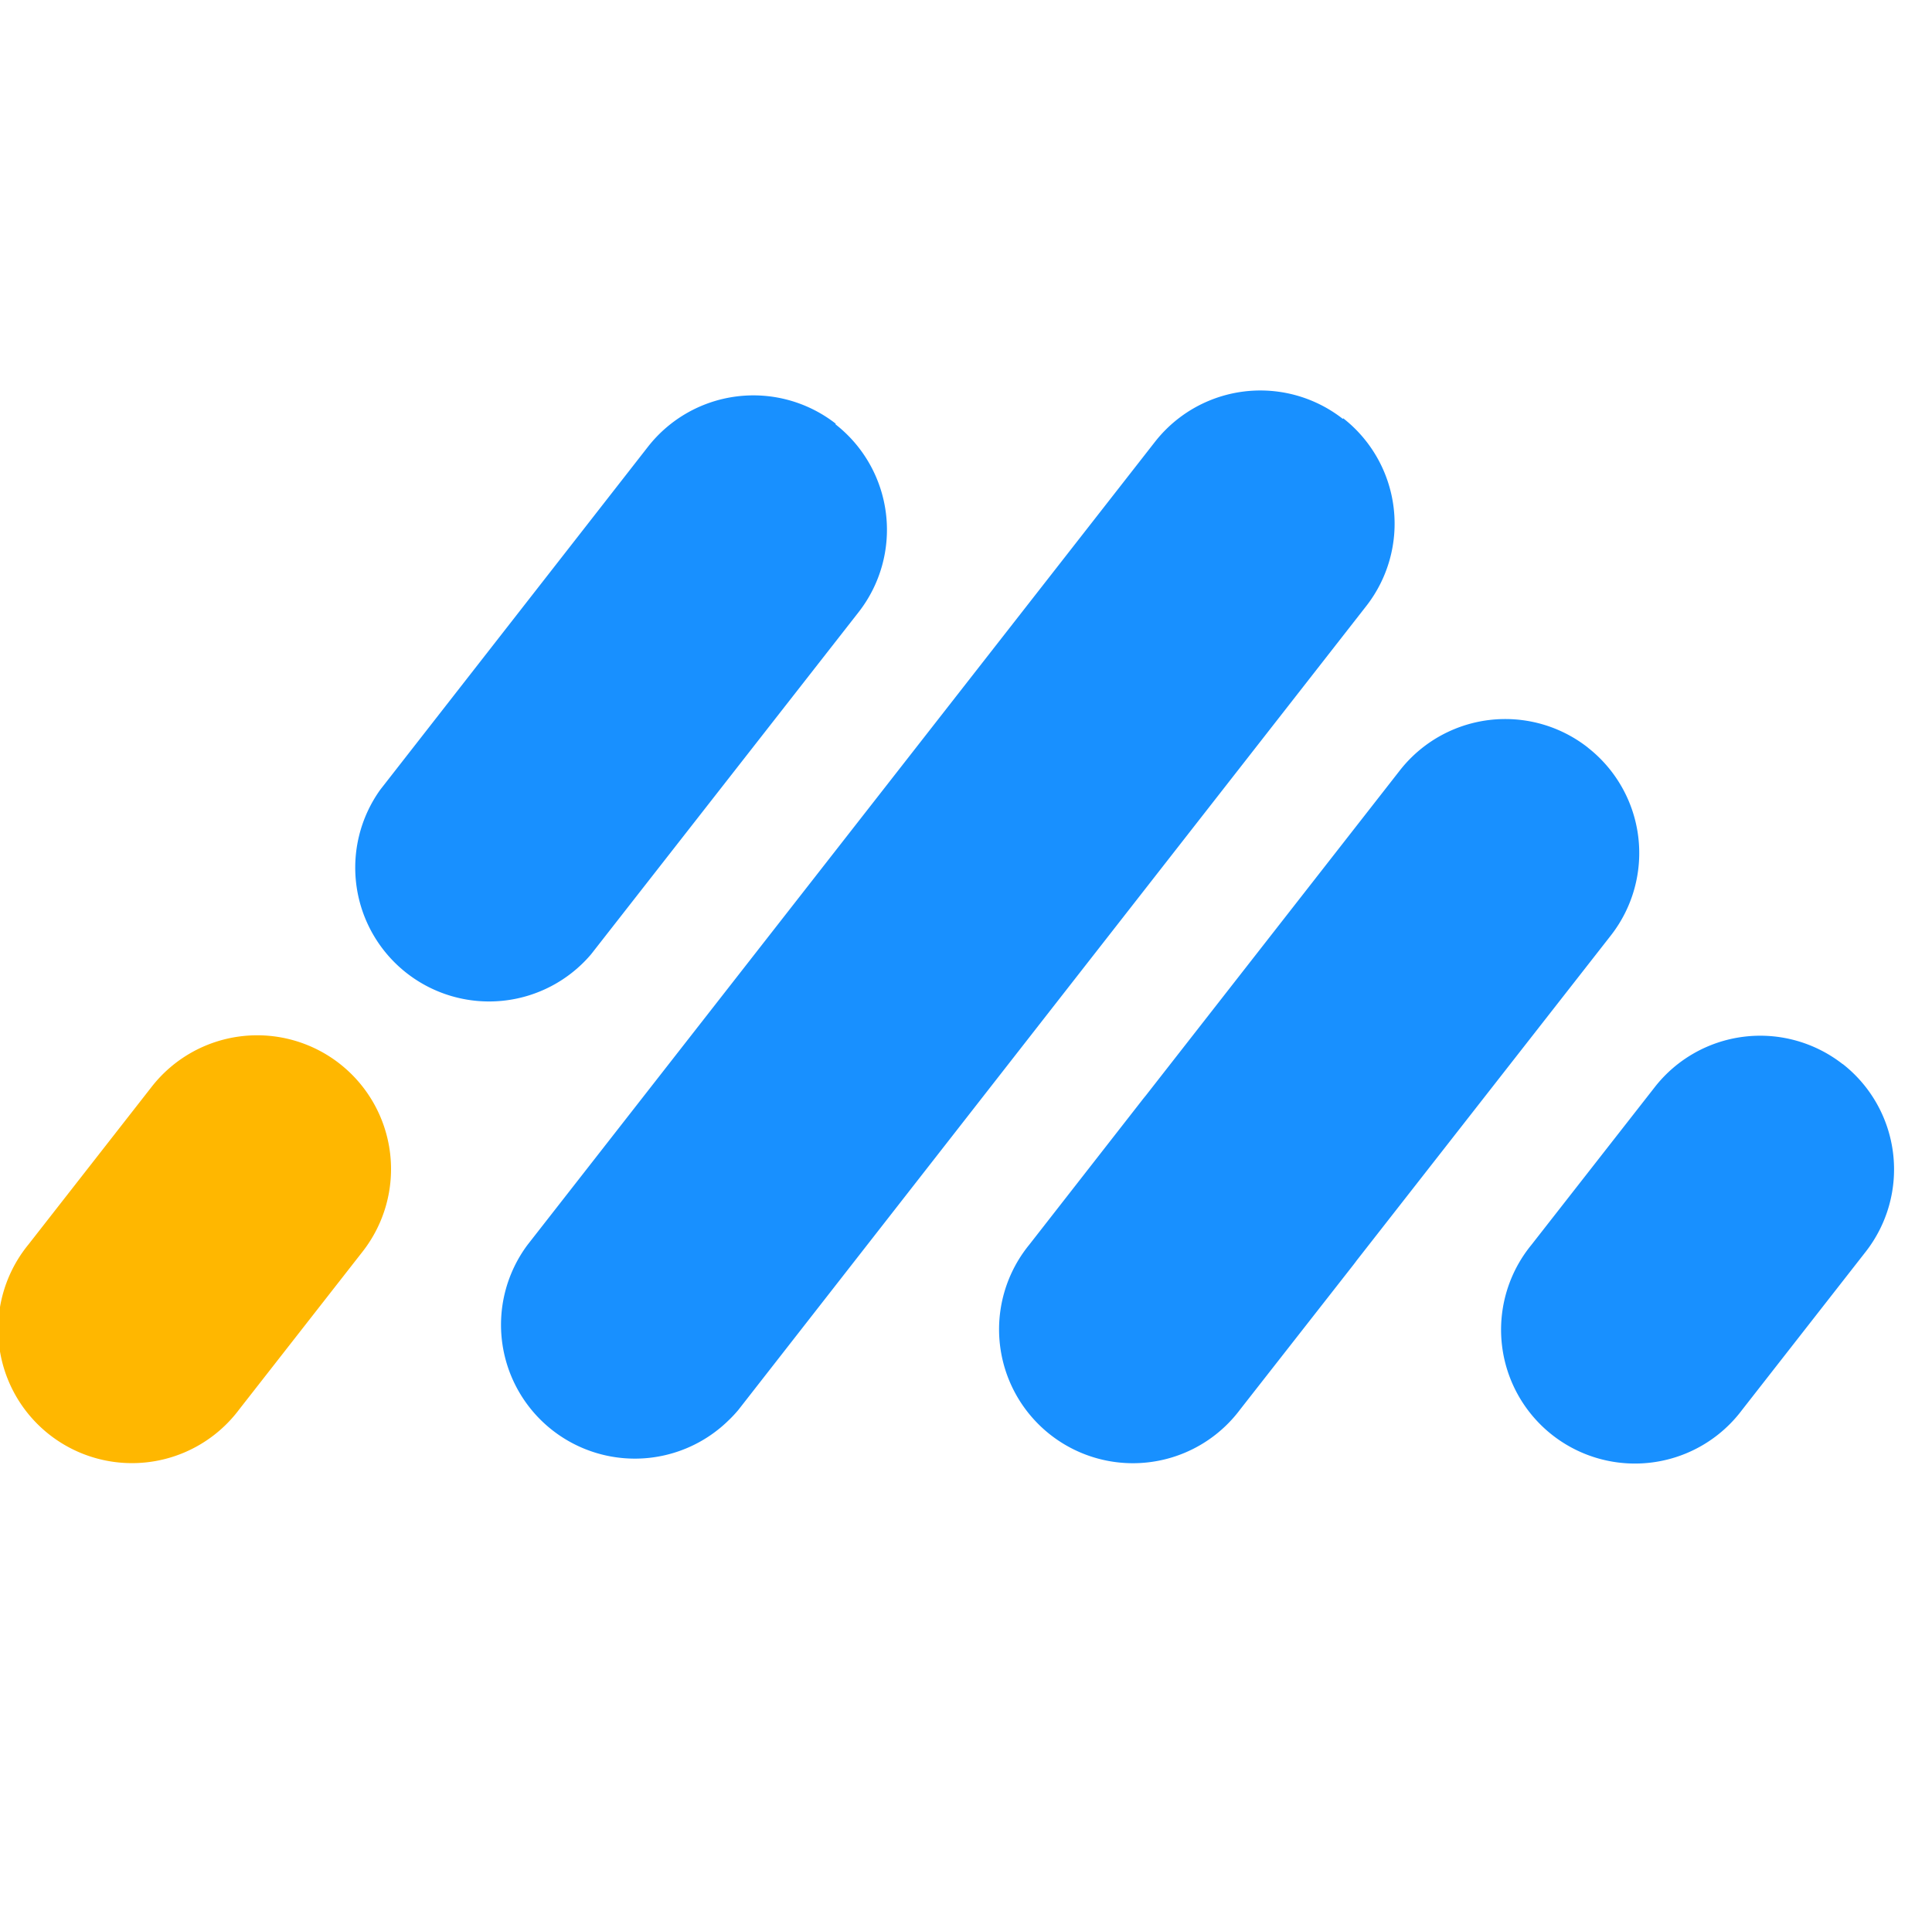
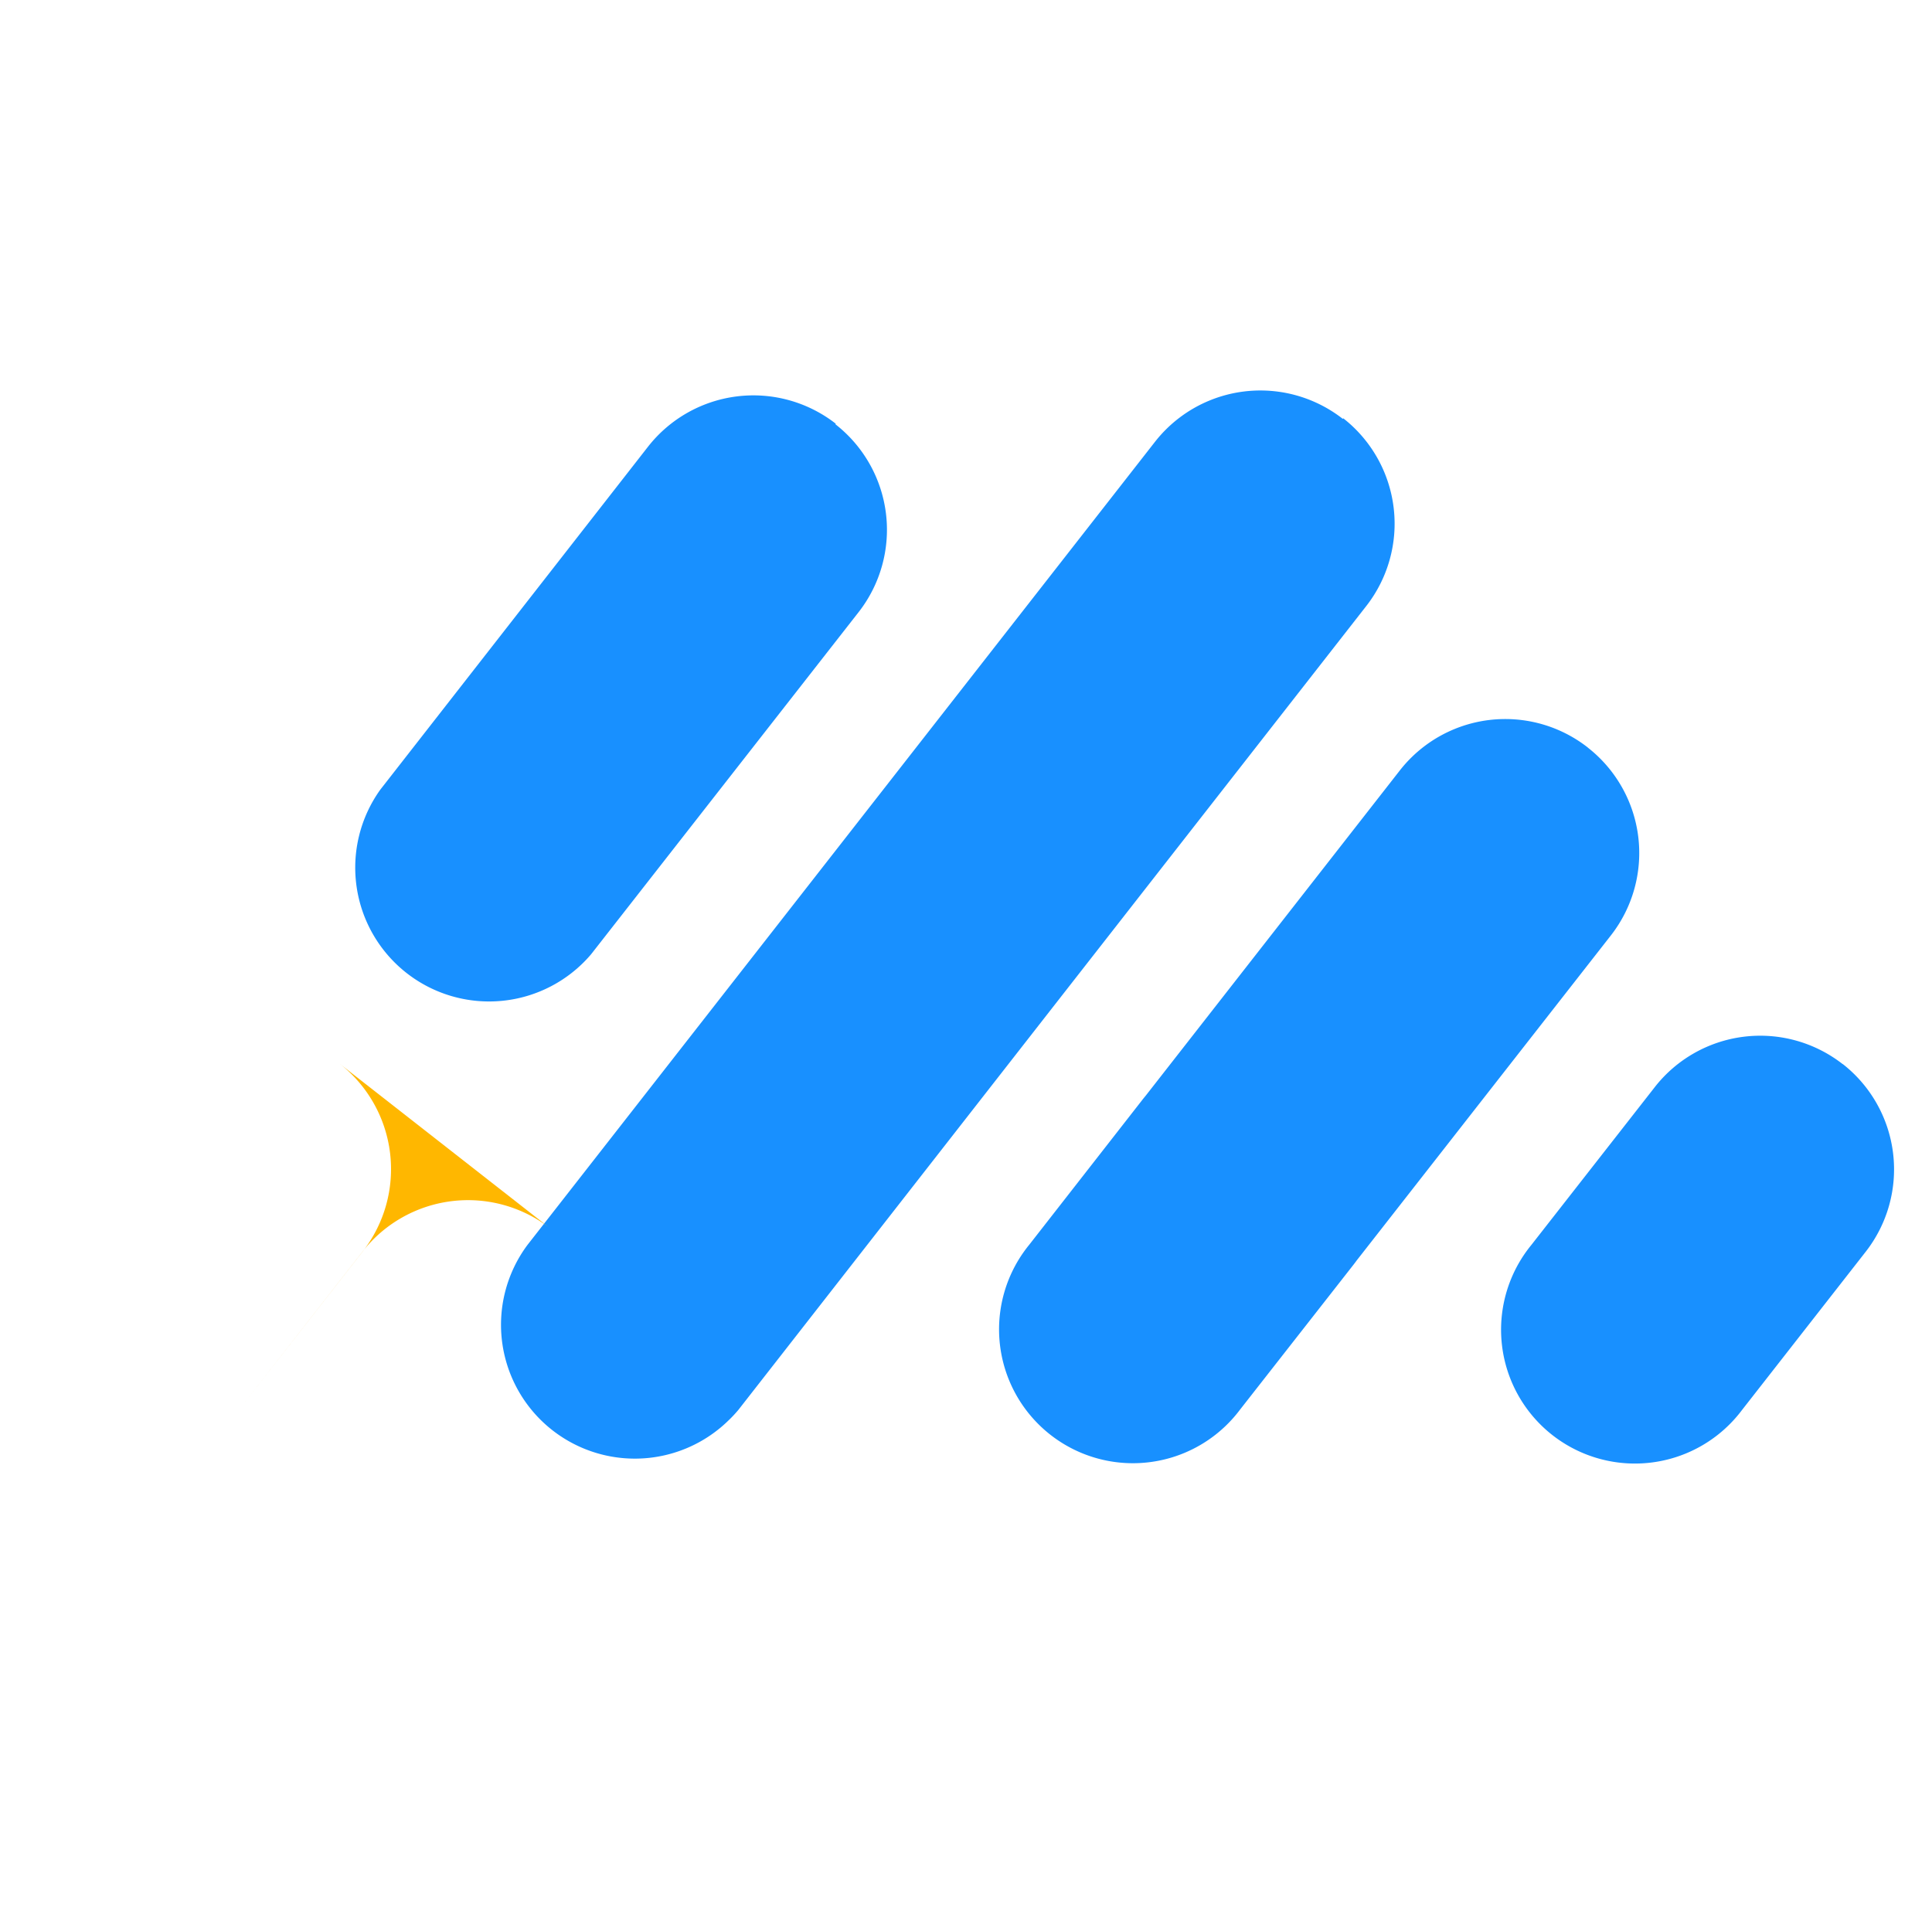
<svg xmlns="http://www.w3.org/2000/svg" width="23.095" height="23" viewBox="0 0 23.095 23">
  <defs>
    <style>.a{fill:none;}.b{fill:#1890ff;}.c{fill:#ffb700;}</style>
  </defs>
  <g transform="translate(0 0.415)">
-     <rect class="a" width="23" height="23" transform="translate(0.095 -0.415)" />
    <path class="b" d="M73.982,144.7a1.6,1.6,0,0,1,.279,2.245l-3.2,4.093a1.6,1.6,0,0,1-2.519-1.969l3.2-4.1a1.6,1.6,0,0,1,2.245-.275h0Zm6.071-.071a1.6,1.6,0,0,1,.275,2.245l-7.507,9.609a1.6,1.6,0,0,1-2.519-1.972l7.5-9.6a1.6,1.6,0,0,1,2.246-.275Zm-3.075,3.938a1.6,1.6,0,0,1,.273,2.245l-4.43,5.674a1.6,1.6,0,0,1-2.519-1.97l4.429-5.67a1.6,1.6,0,0,1,2.245-.278Zm6,0a1.6,1.6,0,0,1,.274,2.245L78.82,156.48a1.6,1.6,0,1,1-2.52-1.971l4.428-5.668a1.6,1.6,0,0,1,2.246-.278Zm3.046,3.782a1.6,1.6,0,0,1,.274,2.245l-1.477,1.89a1.6,1.6,0,1,1-2.52-1.971l1.477-1.889a1.6,1.6,0,0,1,2.245-.274ZM79.9,152.5a1.6,1.6,0,0,1,.279,2.244L78.82,156.48a1.6,1.6,0,1,1-2.52-1.971l1.351-1.731A1.6,1.6,0,0,1,79.9,152.5h0Z" transform="translate(-63.996 -140.043)" />
-     <path class="c" d="M68.057,152.345a1.6,1.6,0,0,1,.274,2.245l-1.476,1.888a1.6,1.6,0,1,1-2.52-1.971l1.476-1.889a1.6,1.6,0,0,1,2.245-.274Z" transform="translate(-63.996 -140.042)" />
+     <path class="c" d="M68.057,152.345a1.6,1.6,0,0,1,.274,2.245l-1.476,1.888l1.476-1.889a1.6,1.6,0,0,1,2.245-.274Z" transform="translate(-63.996 -140.042)" />
  </g>
</svg>